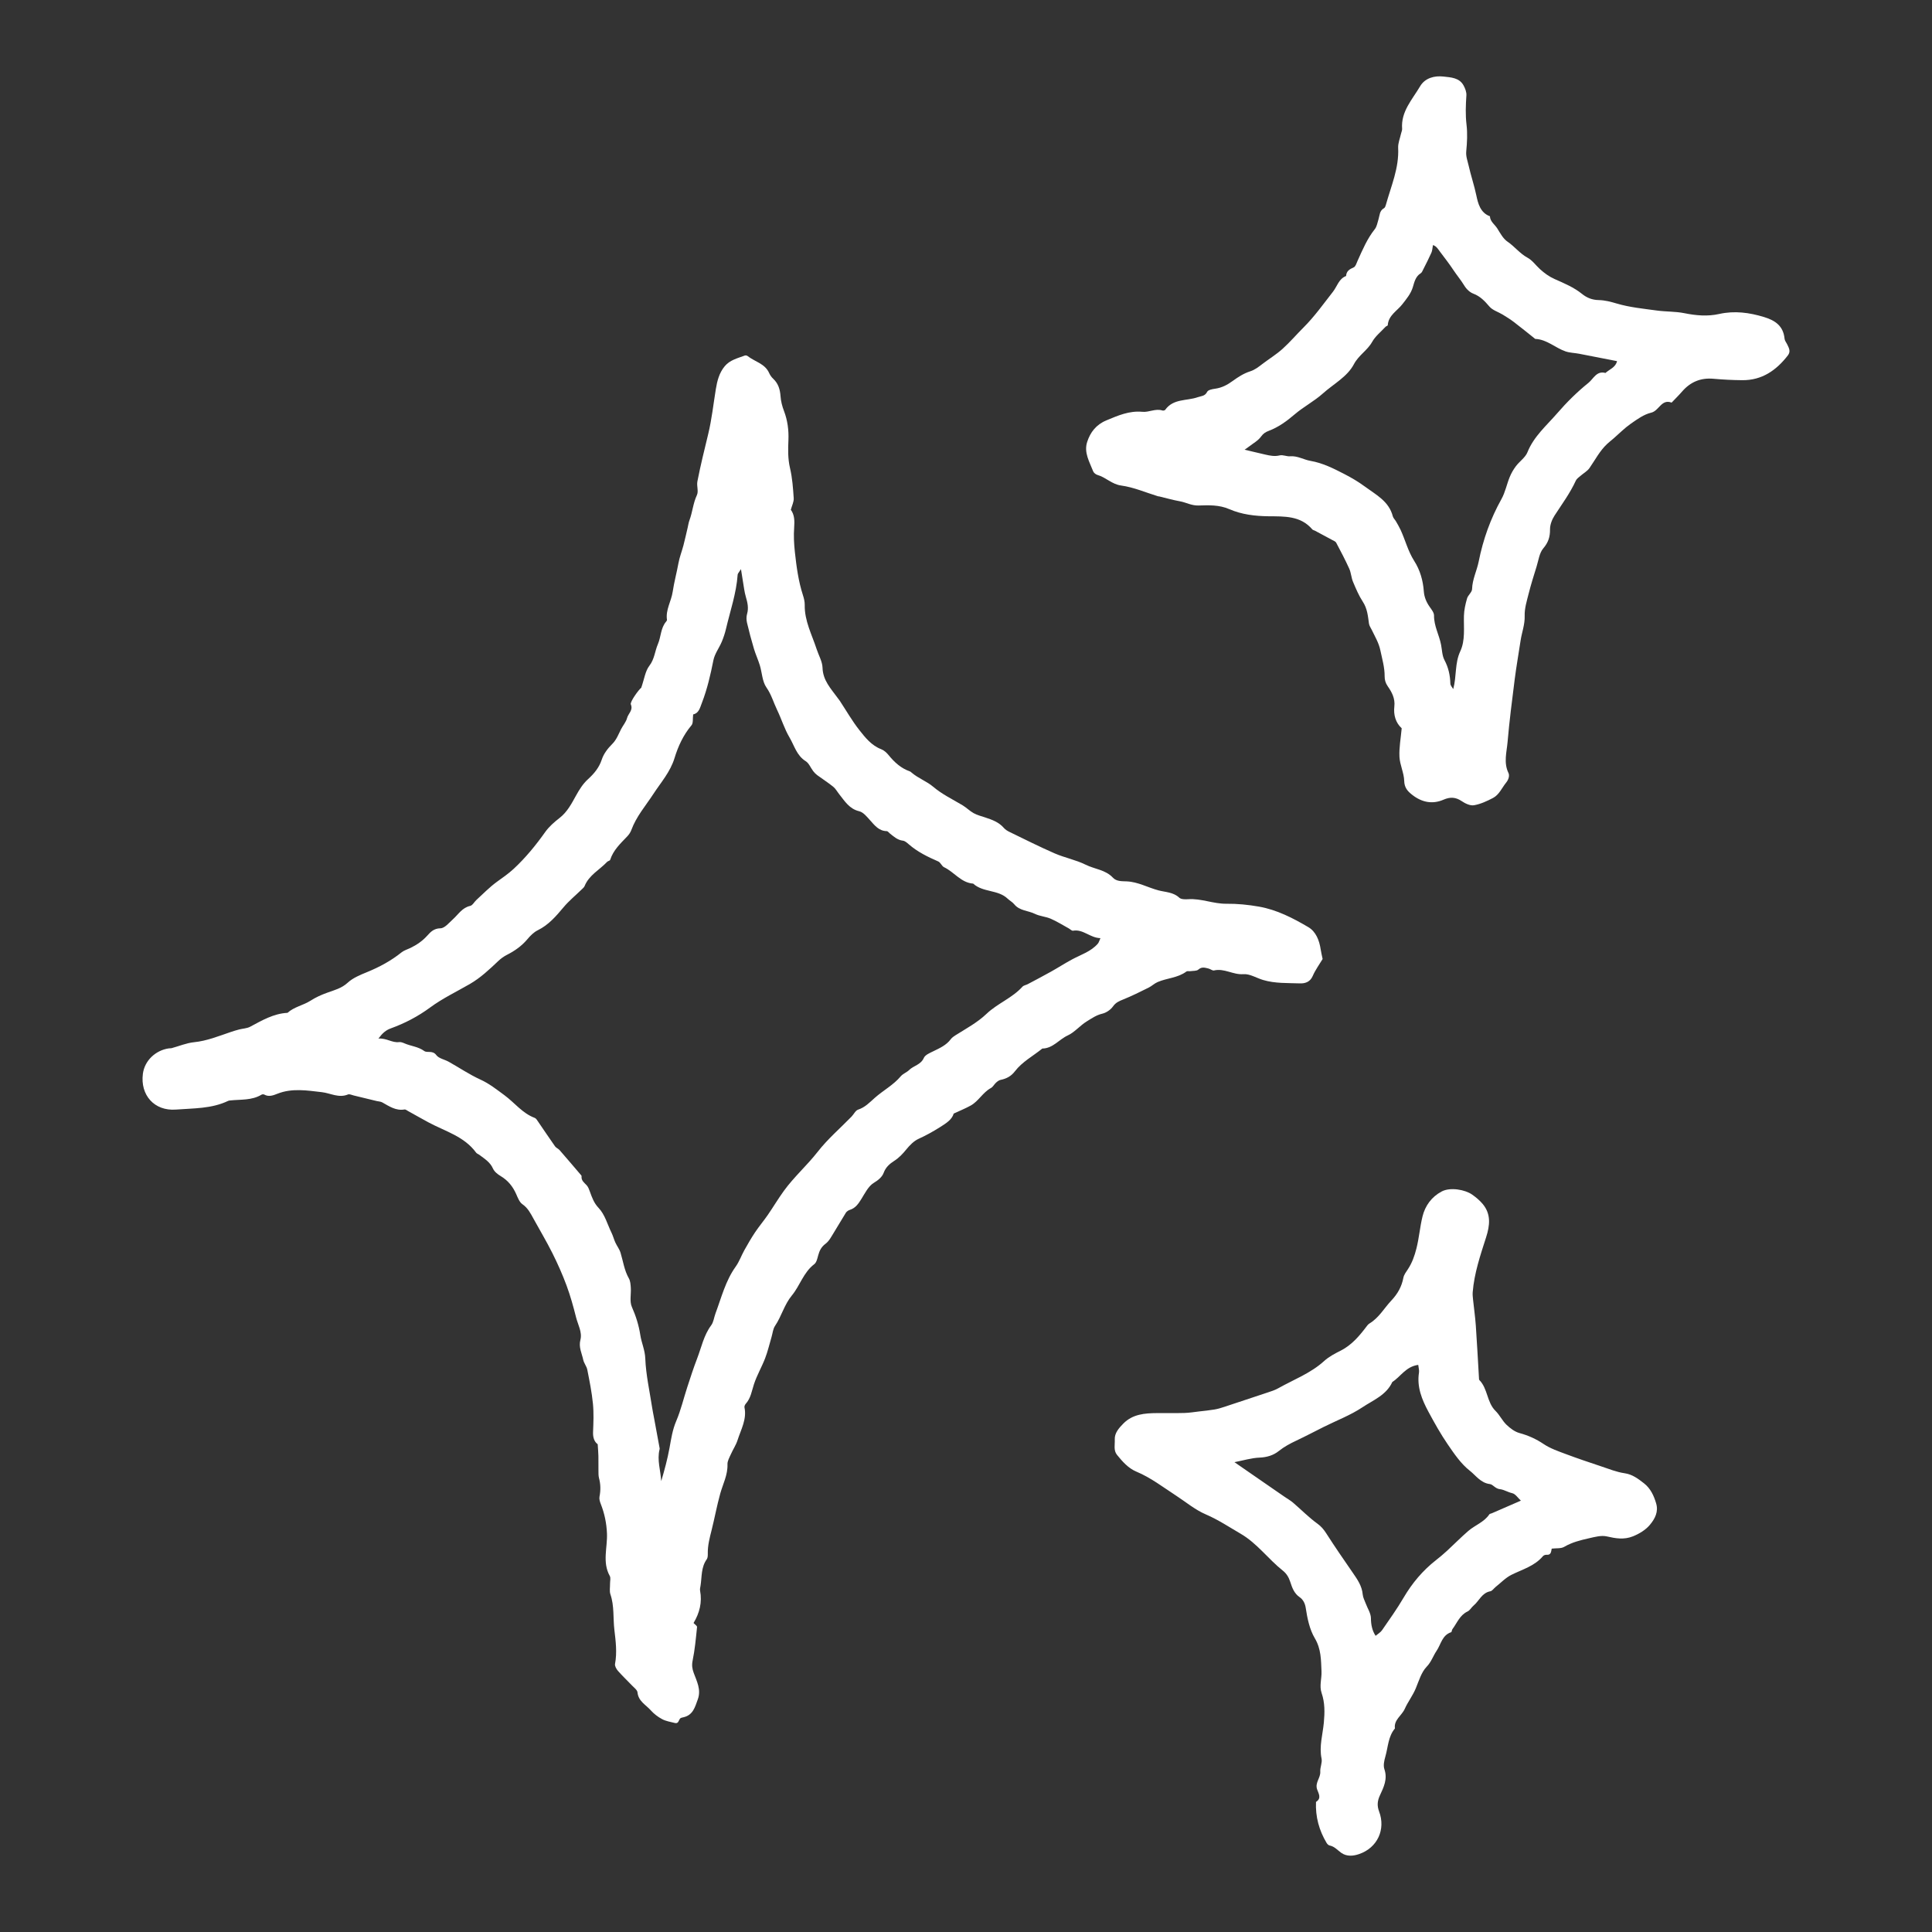
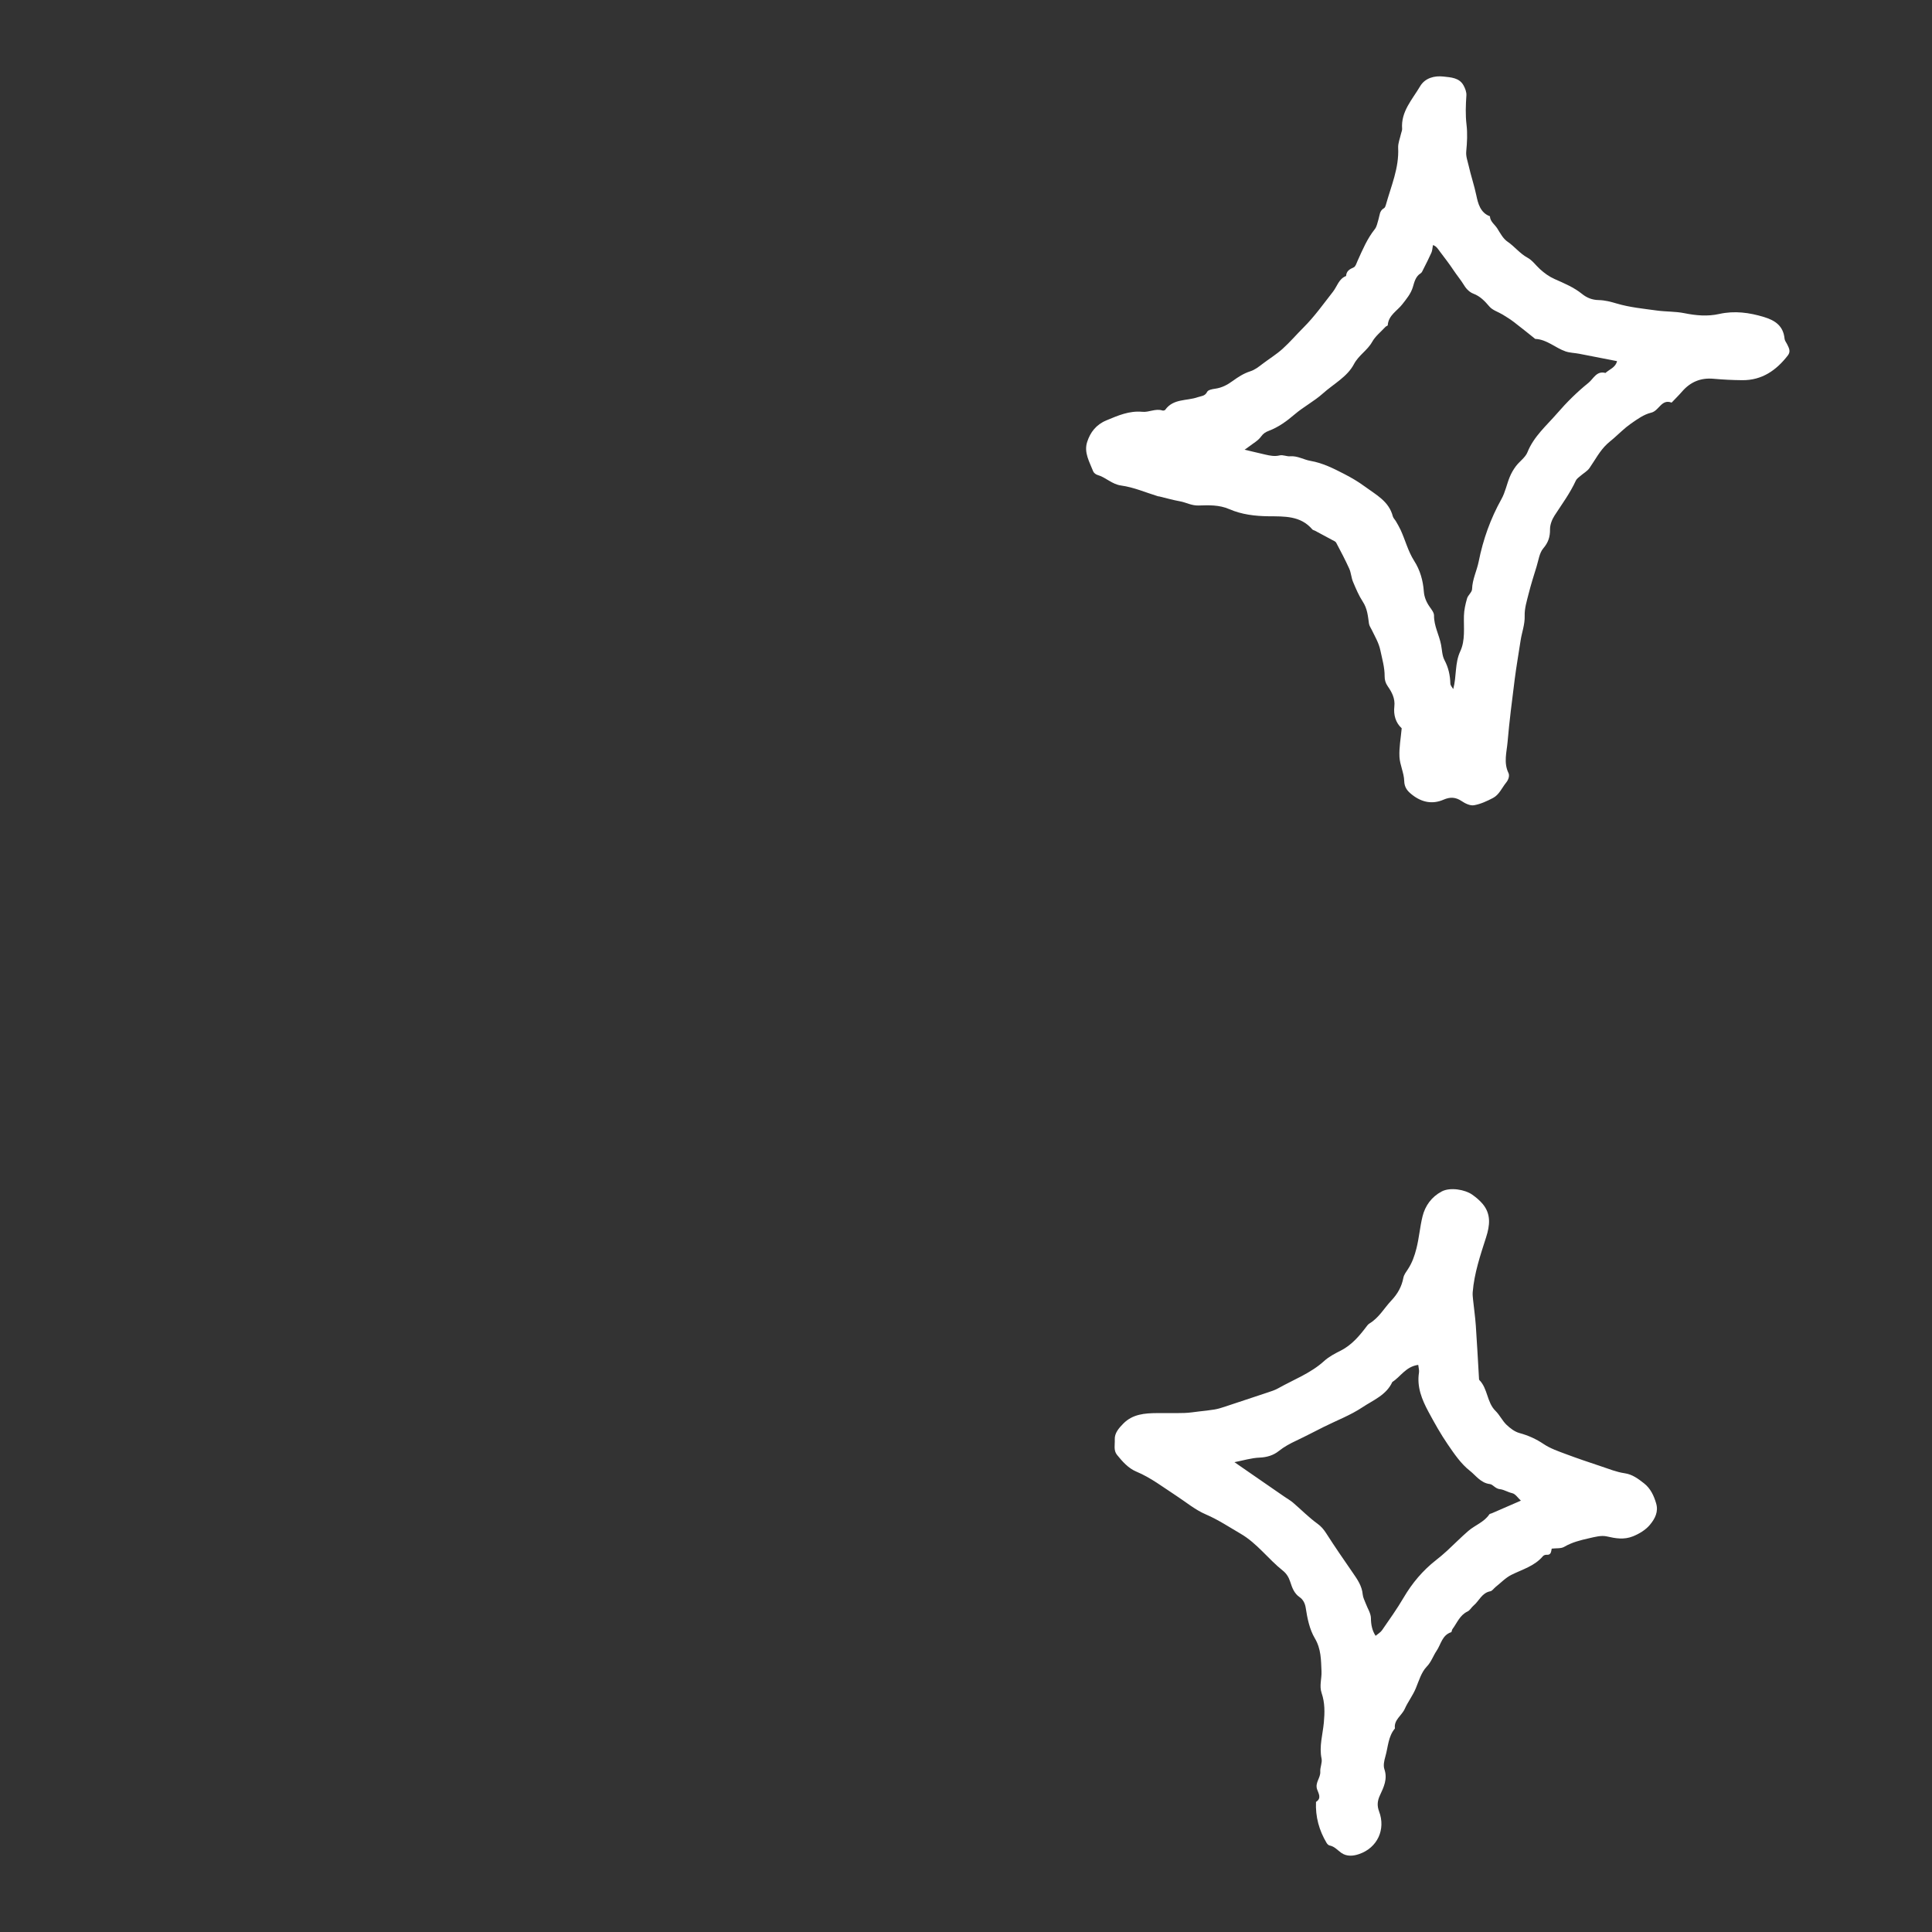
<svg xmlns="http://www.w3.org/2000/svg" width="400" height="400" viewBox="0 0 400 400" fill="none">
  <rect x="0" y="0" width="400" height="400" fill="#333333" stroke="none" />
-   <path d="M132.762 142.393C133.407 140.541 133.595 138.938 134.441 137.845C135.515 136.456 135.579 134.819 136.215 133.346C136.865 131.838 136.767 130.038 137.917 128.691C138.002 128.592 138.106 128.443 138.09 128.335C137.775 126.262 138.982 124.488 139.274 122.515C139.566 120.544 140.105 118.572 140.469 116.583C140.696 115.342 141.174 114.149 141.496 112.924C141.818 111.698 142.086 110.459 142.378 109.225C142.495 108.731 142.558 108.217 142.735 107.746C143.374 106.046 143.494 104.202 144.277 102.53C144.683 101.663 144.193 100.677 144.395 99.637C145.036 96.353 145.839 93.121 146.625 89.872C147.361 86.835 147.695 83.699 148.199 80.606C148.478 78.89 148.883 77.236 150.028 75.844C151.12 74.519 152.712 74.175 154.195 73.613C154.357 73.552 154.636 73.598 154.772 73.707C156.262 74.89 158.386 75.265 159.254 77.252C159.442 77.681 159.739 78.096 160.082 78.415C161.133 79.395 161.5 80.627 161.599 82.005C161.676 83.076 161.932 84.083 162.327 85.119C163.053 87.021 163.324 89.058 163.235 91.131C163.151 93.067 163.106 94.983 163.566 96.929C164.043 98.952 164.193 101.066 164.33 103.15C164.379 103.887 163.968 104.655 163.731 105.547C164.503 106.564 164.523 107.854 164.421 109.258C164.301 110.911 164.386 112.598 164.566 114.25C164.898 117.284 165.294 120.314 166.244 123.24C166.452 123.882 166.623 124.577 166.611 125.244C166.547 128.543 168.097 131.392 169.076 134.399C169.494 135.685 170.257 136.953 170.296 138.246C170.373 140.872 172.016 142.557 173.387 144.447C173.546 144.666 173.724 144.872 173.873 145.098C175.213 147.128 176.424 149.261 177.925 151.164C179.16 152.729 180.439 154.349 182.448 155.119C183.036 155.344 183.578 155.849 183.987 156.351C185.191 157.831 186.549 159.072 188.385 159.708C188.509 159.751 188.614 159.857 188.717 159.945C190.087 161.127 191.889 161.77 193.184 162.871C195.085 164.487 197.247 165.495 199.315 166.74C200.109 167.219 200.777 167.914 201.586 168.358C202.327 168.764 203.176 168.981 203.988 169.249C205.414 169.722 206.811 170.219 207.842 171.416C208.142 171.764 208.575 172.032 208.995 172.236C212.109 173.744 215.199 175.309 218.369 176.688C220.453 177.595 222.756 178.024 224.781 179.031C226.64 179.957 228.879 180.067 230.411 181.709C231.157 182.508 232.259 182.438 233.262 182.479C235.614 182.576 237.653 183.764 239.866 184.345C241.326 184.728 242.914 184.695 244.157 185.858C244.542 186.218 245.388 186.214 246.01 186.171C248.706 185.985 251.208 187.148 253.943 187.113C256.135 187.085 258.447 187.319 260.66 187.707C264.359 188.357 267.69 190.079 270.877 191.955C272.449 192.881 273.158 194.702 273.435 196.57C273.533 197.228 273.697 197.876 273.836 198.552C273.154 199.695 272.321 200.819 271.783 202.069C271.237 203.338 270.18 203.637 269.13 203.599C266.575 203.507 263.982 203.638 261.486 202.888C260.126 202.479 258.745 201.588 257.435 201.691C255.305 201.858 253.471 200.421 251.353 200.921C251.023 200.998 250.606 200.619 250.212 200.527C249.503 200.362 248.834 200.096 248.112 200.737C247.743 201.064 247.008 200.985 246.435 201.071C246.168 201.112 245.816 201.004 245.635 201.14C243.858 202.478 241.606 202.485 239.662 203.329C239.001 203.616 238.455 204.16 237.804 204.482C236.066 205.341 234.33 206.214 232.534 206.935C231.691 207.273 231.004 207.562 230.431 208.372C229.943 209.062 229.048 209.673 228.226 209.868C226.987 210.162 226.065 210.817 225.021 211.456C223.592 212.333 222.481 213.729 221.083 214.367C219.269 215.194 217.993 217.07 215.801 217.089C213.89 218.645 211.647 219.811 210.116 221.813C209.35 222.816 208.369 223.338 207.162 223.579C206.821 223.647 206.491 223.908 206.22 224.151C205.837 224.496 205.582 225.035 205.152 225.267C203.481 226.168 202.611 227.976 200.983 228.886C199.939 229.47 198.819 229.917 197.45 230.557C197.107 231.786 195.943 232.535 194.564 233.4C193.137 234.294 191.725 235.082 190.195 235.776C189.206 236.225 188.344 237.113 187.639 237.98C186.898 238.889 186.155 239.691 185.15 240.339C184.235 240.929 183.386 241.628 182.948 242.831C182.646 243.661 181.85 244.334 180.906 244.904C179.791 245.577 179.096 247.02 178.353 248.212C177.734 249.205 177.136 250.121 175.946 250.493C175.64 250.588 175.3 250.815 175.132 251.08C174.294 252.406 173.532 253.779 172.694 255.105C172.161 255.949 171.688 256.936 170.924 257.502C170.031 258.165 169.658 258.949 169.392 259.932C169.22 260.568 169.049 261.384 168.587 261.733C166.344 263.428 165.634 266.176 163.948 268.209C162.37 270.114 161.819 272.51 160.467 274.504C160.036 275.139 159.972 276.024 159.744 276.795C159.307 278.267 158.965 279.774 158.416 281.202C157.715 283.023 156.708 284.733 156.102 286.579C155.64 287.982 155.451 289.459 154.416 290.62C154.246 290.81 154.086 291.148 154.133 291.374C154.653 293.849 153.408 295.954 152.707 298.158C152.382 299.178 151.753 300.097 151.317 301.086C151.021 301.758 150.592 302.481 150.616 303.166C150.693 305.357 149.678 307.225 149.119 309.232C148.428 311.711 147.969 314.253 147.342 316.75C146.938 318.36 146.51 319.953 146.54 321.634C146.547 322.036 146.542 322.531 146.328 322.829C145.127 324.492 145.333 326.462 145.036 328.322C144.984 328.65 144.883 328.999 144.942 329.313C145.404 331.742 144.836 333.958 143.593 336.024C143.863 336.321 144.341 336.616 144.317 336.858C144.077 339.19 143.867 341.536 143.397 343.827C143.202 344.775 143.317 345.516 143.624 346.352C144.273 348.117 145.203 349.831 144.472 351.836C143.898 353.412 143.496 355.073 141.538 355.531C141.274 355.593 140.927 355.644 140.788 355.828C140.493 356.219 140.466 356.912 139.726 356.726C138.833 356.502 137.884 356.354 137.087 355.931C136.214 355.469 135.379 354.827 134.722 354.09C133.711 352.955 132.166 352.222 131.988 350.393C131.939 349.887 131.283 349.418 130.862 348.974C129.896 347.955 128.866 346.994 127.941 345.939C127.609 345.559 127.255 344.932 127.336 344.498C127.78 342.135 127.479 339.785 127.203 337.466C126.911 335.015 127.205 332.502 126.383 330.097C126.156 329.432 126.317 328.632 126.303 327.894C126.293 327.353 126.481 326.704 126.249 326.288C124.658 323.425 125.79 320.412 125.666 317.476C125.577 315.363 125.159 313.337 124.38 311.372C124.193 310.902 124.027 310.33 124.121 309.858C124.379 308.558 124.361 307.303 124.019 306.023C123.883 305.514 123.913 304.955 123.904 304.418C123.887 303.409 123.915 302.4 123.892 301.391C123.875 300.671 123.806 299.952 123.747 299.011C123.066 298.519 122.742 297.647 122.786 296.521C122.864 294.559 122.953 292.575 122.762 290.628C122.531 288.265 122.055 285.922 121.595 283.588C121.454 282.872 120.902 282.239 120.75 281.522C120.463 280.173 119.77 278.936 120.169 277.395C120.577 275.812 119.654 274.278 119.269 272.742C118.71 270.512 118.09 268.285 117.293 266.132C116.449 263.855 115.455 261.623 114.368 259.45C113.16 257.034 111.769 254.709 110.467 252.339C109.851 251.217 109.298 250.107 108.161 249.321C107.552 248.9 107.214 248.006 106.891 247.266C106.19 245.658 105.168 244.39 103.641 243.483C103.021 243.114 102.346 242.573 102.069 241.945C101.475 240.595 100.319 239.916 99.251 239.102C99.036 238.937 98.73 238.852 98.58 238.647C96.099 235.247 92.123 234.216 88.672 232.353C87.266 231.594 85.879 230.8 84.48 230.028C84.246 229.899 83.975 229.668 83.759 229.705C81.957 230.014 80.588 229.045 79.147 228.241C78.806 228.052 78.363 228.049 77.969 227.954C76.388 227.571 74.81 227.182 73.228 226.804C72.833 226.709 72.357 226.469 72.043 226.599C70.122 227.391 68.435 226.328 66.635 226.122C63.6 225.773 60.486 225.243 57.449 226.441C56.614 226.771 55.665 227.158 54.706 226.618C54.564 226.538 54.286 226.555 54.141 226.643C52.117 227.864 49.826 227.598 47.627 227.84C47.492 227.854 47.348 227.872 47.228 227.929C43.804 229.572 40.052 229.444 36.426 229.725C31.959 230.072 28.999 226.723 29.584 222.303C29.95 219.546 32.245 217.451 34.939 217.058C35.135 217.029 35.345 217.06 35.533 217.009C37.079 216.591 38.6 215.939 40.171 215.78C42.846 215.51 45.271 214.512 47.761 213.67C48.341 213.473 48.928 213.294 49.521 213.14C50.278 212.943 51.124 212.93 51.791 212.575C54.247 211.264 56.645 209.843 59.527 209.696C60.898 208.453 62.777 208.143 64.242 207.211C65.394 206.477 66.461 205.995 67.73 205.535C69.141 205.024 70.724 204.628 71.981 203.464C73.067 202.458 74.577 201.844 75.986 201.268C78.562 200.213 80.97 198.918 83.145 197.169C83.653 196.761 84.336 196.572 84.938 196.281C86.28 195.633 87.467 194.827 88.49 193.684C89.14 192.957 89.842 192.212 91.185 192.195C92.072 192.184 92.992 191.031 93.809 190.292C94.917 189.29 95.692 187.926 97.346 187.556C97.844 187.445 98.195 186.726 98.643 186.317C100.03 185.053 101.345 183.686 102.854 182.588C104.047 181.719 105.242 180.916 106.344 179.891C108.826 177.583 110.933 175.008 112.885 172.254C113.68 171.132 114.782 170.183 115.879 169.329C117.459 168.099 118.358 166.343 119.26 164.712C119.963 163.443 120.697 162.275 121.731 161.332C123.009 160.166 124.037 158.948 124.602 157.232C124.988 156.058 125.839 154.944 126.734 154.059C127.657 153.147 128.04 152.025 128.594 150.951C128.991 150.181 129.615 149.484 129.823 148.673C130.065 147.734 131.128 147.052 130.605 145.837C130.38 145.313 132.329 142.676 132.762 142.393ZM143.512 147.91C143.396 148.782 143.554 149.709 143.163 150.169C141.471 152.162 140.382 154.561 139.667 156.911C138.778 159.838 136.842 161.975 135.282 164.369C133.684 166.822 131.737 169.038 130.711 171.847C130.533 172.333 130.212 172.803 129.852 173.179C128.455 174.636 126.972 176.016 126.327 178.026C126.267 178.211 125.866 178.26 125.697 178.44C124.137 180.096 121.957 181.172 121.04 183.438C120.925 183.722 120.639 183.947 120.407 184.174C119.16 185.391 117.793 186.506 116.68 187.835C115.12 189.697 113.58 191.498 111.333 192.601C110.512 193.004 109.795 193.733 109.194 194.449C108.021 195.848 106.596 196.855 104.988 197.672C104.339 198.002 103.717 198.443 103.188 198.944C101.335 200.702 99.486 202.453 97.254 203.741C94.501 205.329 91.598 206.716 89.054 208.59C86.522 210.455 83.821 211.858 80.916 212.914C79.915 213.278 79.235 213.837 78.348 215.02C80.081 214.916 81.179 215.935 82.619 215.757C82.98 215.712 83.395 215.862 83.744 216.016C85.079 216.6 86.571 216.679 87.838 217.602C88.447 218.045 89.559 217.398 90.329 218.442C90.854 219.153 92.05 219.347 92.914 219.832C95.095 221.056 97.185 222.474 99.451 223.508C101.312 224.356 102.841 225.579 104.45 226.762C106.549 228.305 108.159 230.502 110.711 231.447C110.989 231.55 111.194 231.911 111.384 232.186C112.565 233.902 113.718 235.638 114.918 237.341C115.144 237.66 115.591 237.815 115.854 238.117C117.365 239.848 118.851 241.6 120.342 243.348C120.383 243.397 120.413 243.479 120.406 243.54C120.313 244.415 120.945 244.843 121.455 245.389C121.785 245.744 121.968 246.262 122.138 246.736C122.567 247.928 122.979 249.078 123.903 250.051C125.27 251.49 125.738 253.47 126.601 255.211C126.922 255.859 127.095 256.579 127.397 257.238C127.729 257.965 128.252 258.623 128.48 259.376C129.018 261.152 129.251 263.011 130.198 264.671C130.51 265.217 130.557 265.952 130.601 266.608C130.69 267.941 130.317 269.447 130.819 270.578C131.664 272.483 132.257 274.378 132.573 276.429C132.822 278.041 133.529 279.495 133.598 281.25C133.732 284.661 134.505 288.047 135.022 291.442C135.124 292.108 135.264 292.768 135.386 293.431C135.784 295.577 136.181 297.724 136.575 299.871C136.587 299.936 136.572 300.009 136.555 300.074C136.003 302.289 136.774 304.442 136.9 306.653C137.579 304.365 138.2 302.071 138.622 299.742C138.962 297.862 139.235 296.018 140.005 294.214C140.969 291.956 141.53 289.528 142.297 287.184C142.948 285.198 143.585 283.204 144.337 281.256C145.231 278.942 145.705 276.46 147.243 274.393C147.738 273.728 147.825 272.765 148.129 271.95C149.363 268.641 150.209 265.175 152.324 262.23C153.062 261.203 153.485 259.955 154.109 258.841C154.814 257.582 155.535 256.327 156.336 255.129C157.155 253.904 158.113 252.774 158.951 251.56C160.091 249.908 161.118 248.174 162.296 246.55C164.395 243.657 167.094 241.286 169.3 238.458C171.362 235.816 173.957 233.592 176.308 231.176C176.774 230.697 177.115 229.917 177.664 229.737C179.102 229.267 180.059 228.236 181.12 227.294C182.861 225.749 184.967 224.653 186.494 222.831C186.944 222.295 187.716 222.042 188.224 221.541C189.16 220.62 190.652 220.46 191.273 219.027C191.542 218.405 192.493 218.013 193.206 217.664C194.559 217.004 195.923 216.405 196.862 215.14C197.099 214.822 197.456 214.573 197.799 214.357C200.01 212.962 202.339 211.725 204.246 209.907C206.513 207.744 209.566 206.637 211.69 204.284C211.939 204.008 212.422 203.951 212.779 203.762C214.397 202.902 216.02 202.052 217.619 201.158C219.09 200.336 220.508 199.417 221.991 198.62C223.821 197.639 225.866 197.016 227.288 195.383C227.515 195.122 227.601 194.739 227.835 194.234C225.679 194.185 224.267 192.324 222.155 192.693C221.897 192.738 221.572 192.376 221.273 192.212C220.034 191.534 218.832 190.771 217.542 190.212C216.502 189.761 215.283 189.704 214.273 189.207C212.859 188.51 211.094 188.589 209.982 187.215C209.616 186.763 209.055 186.476 208.628 186.067C206.627 184.151 203.51 184.804 201.49 182.944C198.957 182.756 197.557 180.535 195.461 179.55C194.979 179.324 194.739 178.566 194.256 178.355C192.077 177.404 189.959 176.379 188.149 174.797C187.793 174.486 187.368 174.107 186.938 174.055C185.788 173.916 185.029 173.183 184.2 172.529C184.001 172.372 183.806 172.081 183.606 172.078C181.964 172.05 181.108 170.9 180.141 169.828C179.486 169.103 178.75 168.168 177.897 167.964C175.832 167.468 174.901 165.868 173.749 164.43C173.336 163.914 173.014 163.292 172.514 162.887C171.461 162.035 170.308 161.306 169.216 160.502C168.899 160.269 168.612 159.976 168.372 159.664C167.841 158.975 167.495 158.02 166.812 157.595C164.935 156.427 164.459 154.366 163.457 152.676C162.405 150.901 161.801 148.865 160.896 146.993C160.15 145.449 159.711 143.801 158.677 142.325C157.81 141.088 157.782 139.276 157.313 137.74C156.961 136.588 156.443 135.486 156.099 134.332C155.566 132.545 155.082 130.742 154.658 128.927C154.523 128.348 154.51 127.671 154.674 127.107C155.037 125.861 154.754 124.716 154.411 123.546C154.259 123.026 154.158 122.489 154.068 121.954C153.863 120.743 153.679 119.528 153.411 117.837C152.977 118.534 152.74 118.743 152.725 118.968C152.458 122.821 151.186 126.456 150.313 130.176C150.098 131.094 149.8 132.004 149.433 132.873C148.888 134.163 147.968 135.358 147.703 136.692C147.106 139.69 146.435 142.635 145.328 145.502C144.902 146.606 144.687 147.665 143.512 147.91Z" fill="white" />
  <path d="M290.206 150.781C288.942 149.626 288.486 148.005 288.685 146.26C288.873 144.613 288.162 143.293 287.317 142.085C286.839 141.402 286.671 140.733 286.676 140.025C286.688 138.171 286.165 136.442 285.792 134.657C285.46 133.069 284.669 131.79 284.005 130.404C283.8 129.976 283.491 129.557 283.43 129.106C283.216 127.539 283.089 126.003 282.164 124.591C281.327 123.313 280.72 121.87 280.125 120.452C279.763 119.59 279.73 118.585 279.346 117.736C278.52 115.906 277.579 114.127 276.639 112.351C276.506 112.099 276.127 111.963 275.844 111.808C274.65 111.157 273.45 110.518 272.251 109.878C272.071 109.782 271.824 109.752 271.704 109.61C269.268 106.737 265.885 106.923 262.632 106.887C259.824 106.856 257.052 106.518 254.519 105.415C252.407 104.496 250.236 104.592 248.156 104.658C246.68 104.704 245.594 104.025 244.31 103.793C242.857 103.531 241.432 103.121 239.994 102.777C239.93 102.761 239.857 102.78 239.795 102.761C237.245 101.982 234.739 100.882 232.132 100.524C230.171 100.255 228.965 98.827 227.237 98.34C226.882 98.24 226.453 97.906 226.326 97.577C225.572 95.627 224.376 93.695 225.083 91.51C225.737 89.489 226.941 87.917 229.077 87.028C231.484 86.026 233.815 85.004 236.508 85.261C237.897 85.394 239.238 84.528 240.669 84.989C240.835 85.043 241.158 84.973 241.247 84.847C242.917 82.493 245.701 83.033 247.966 82.24C248.689 81.987 249.48 82.044 249.93 81.124C250.123 80.729 250.986 80.558 251.572 80.48C252.971 80.291 254.118 79.676 255.248 78.852C256.334 78.06 257.525 77.299 258.788 76.898C259.826 76.57 260.563 75.969 261.367 75.356C262.745 74.305 264.242 73.392 265.526 72.239C267.069 70.853 268.419 69.257 269.891 67.791C272.169 65.52 274.012 62.908 275.985 60.389C276.832 59.306 277.195 57.703 278.695 57.143C278.752 56.127 279.408 55.73 280.27 55.358C280.662 55.188 280.851 54.486 281.072 53.998C282.096 51.727 283.057 49.433 284.634 47.45C285.065 46.908 285.183 46.105 285.402 45.409C285.662 44.581 285.598 43.616 286.544 43.107C286.74 43.001 286.859 42.672 286.928 42.422C288.002 38.54 289.682 34.799 289.474 30.62C289.425 29.644 289.859 28.643 290.074 27.653C290.146 27.32 290.319 26.981 290.294 26.656C290.022 23.088 292.398 20.618 294.011 17.874C295.036 16.129 297.005 15.633 298.878 15.851C300.356 16.023 302.123 16.066 303.009 17.679C303.349 18.297 303.647 19.067 303.601 19.744C303.464 21.775 303.385 23.774 303.629 25.82C303.845 27.623 303.749 29.488 303.572 31.304C303.467 32.385 303.834 33.265 304.055 34.247C304.527 36.346 305.229 38.383 305.67 40.5C305.993 42.049 306.475 44.063 308.471 44.773C308.52 45.895 309.484 46.474 310.006 47.312C310.614 48.29 311.21 49.42 312.116 50.035C313.592 51.037 314.66 52.494 316.264 53.359C317.259 53.896 317.974 54.94 318.841 55.726C319.748 56.55 320.702 57.254 321.863 57.771C323.823 58.644 325.841 59.476 327.534 60.846C328.564 61.68 329.672 62.102 331.003 62.129C332.268 62.154 333.467 62.467 334.716 62.839C337.403 63.639 340.255 63.908 343.053 64.293C344.933 64.551 346.871 64.467 348.721 64.84C351.143 65.329 353.525 65.544 355.942 65.004C359.113 64.296 362.18 64.708 365.25 65.646C367.564 66.353 369.229 67.508 369.473 70.128C369.511 70.544 369.846 70.932 370.039 71.336C370.388 72.07 370.793 72.763 370.151 73.591C367.752 76.689 364.789 78.749 360.721 78.714C358.729 78.697 356.732 78.598 354.748 78.419C352.101 78.181 349.978 79.079 348.254 81.067C347.566 81.86 346.812 82.596 346.088 83.358C343.977 82.541 343.498 85.061 341.851 85.443C340.343 85.793 338.944 86.817 337.629 87.734C336.357 88.621 335.255 89.752 334.076 90.772C333.629 91.159 333.158 91.519 332.728 91.923C331.205 93.355 330.263 95.209 329.091 96.899C328.635 97.557 327.843 97.977 327.22 98.524C326.877 98.824 326.442 99.105 326.265 99.493C325.079 102.094 323.385 104.372 321.845 106.754C321.314 107.576 320.906 108.653 320.915 109.609C320.93 111.158 320.561 112.308 319.519 113.534C318.708 114.488 318.535 116 318.136 117.283C317.552 119.157 316.964 121.033 316.484 122.935C316.105 124.434 315.619 125.983 315.668 127.493C315.726 129.316 315.073 130.936 314.816 132.657C314.418 135.323 313.942 137.978 313.602 140.65C313.054 144.968 312.502 149.289 312.127 153.624C311.945 155.737 311.276 157.891 312.31 160.037C312.555 160.547 312.388 161.346 311.822 162.041C310.94 163.126 310.394 164.541 309.102 165.216C307.862 165.864 306.535 166.482 305.177 166.717C304.395 166.853 303.367 166.366 302.643 165.874C301.384 165.019 300.243 164.969 298.867 165.566C296.513 166.587 294.309 166.088 292.332 164.522C291.423 163.802 290.763 163.074 290.726 161.678C290.683 160.009 289.824 158.366 289.743 156.691C289.649 154.779 290.023 152.843 290.206 150.781ZM300.875 142.672C301.608 139.942 301.171 137.329 302.338 134.83C303.4 132.554 303.025 129.968 303.092 127.492C303.125 126.29 303.401 125.073 303.734 123.911C303.934 123.215 304.761 122.62 304.778 121.965C304.833 119.939 305.767 118.169 306.148 116.257C307.055 111.69 308.594 107.387 310.867 103.314C311.646 101.918 311.954 100.266 312.568 98.767C312.895 97.967 313.343 97.191 313.864 96.501C314.615 95.508 315.803 94.73 316.241 93.634C317.558 90.345 320.193 88.12 322.397 85.572C324.369 83.292 326.541 81.138 328.885 79.254C329.878 78.456 330.557 76.702 332.387 77.219C333.232 76.454 334.503 76.077 334.788 74.77C332.088 74.242 329.507 73.73 326.923 73.237C325.99 73.059 325.005 73.056 324.12 72.749C321.989 72.012 320.268 70.271 317.866 70.169C317.81 70.167 317.756 70.092 317.703 70.049C316.281 68.92 314.877 67.77 313.433 66.67C312.697 66.109 311.905 65.618 311.114 65.134C310.196 64.573 309.032 64.243 308.372 63.472C307.394 62.332 306.482 61.344 305.003 60.782C304.385 60.548 303.655 59.943 303.155 59.112C302.496 58.019 301.633 56.998 300.906 55.902C300.05 54.612 299.099 53.385 298.165 52.149C297.748 51.597 297.39 50.945 296.678 50.743C296.56 51.355 296.551 51.876 296.357 52.316C295.844 53.477 295.258 54.605 294.686 55.74C294.534 56.041 294.396 56.425 294.137 56.584C293.068 57.236 292.82 58.426 292.525 59.414C292.101 60.835 291.194 61.879 290.362 62.963C289.277 64.376 287.461 65.257 287.319 67.341C287.311 67.454 286.99 67.52 286.866 67.655C285.916 68.682 284.755 69.595 284.09 70.784C283.097 72.561 281.295 73.535 280.31 75.407C278.929 78.029 276.092 79.487 273.898 81.456C272.1 83.069 269.889 84.213 268.05 85.786C266.396 87.201 264.698 88.441 262.66 89.212C262.054 89.441 261.555 89.732 261.106 90.364C260.48 91.247 259.41 91.815 258.524 92.51C258.262 92.716 257.979 92.897 257.677 93.11C259.22 93.473 260.59 93.8 261.962 94.116C262.945 94.342 263.897 94.54 264.949 94.284C265.609 94.123 266.387 94.53 267.093 94.469C268.628 94.337 269.91 95.178 271.343 95.424C273.831 95.852 276.067 96.977 278.29 98.121C279.792 98.895 281.222 99.732 282.603 100.751C284.928 102.467 287.56 103.774 288.366 106.894C288.462 107.269 288.808 107.573 289.01 107.926C289.346 108.509 289.693 109.09 289.975 109.699C290.956 111.82 291.51 114.119 292.791 116.125C294.011 118.034 294.624 120.173 294.788 122.45C294.873 123.612 295.314 124.671 295.998 125.641C296.384 126.189 296.907 126.836 296.9 127.434C296.875 129.607 297.976 131.471 298.364 133.518C298.565 134.582 298.579 135.756 299.066 136.673C299.895 138.231 300.234 139.821 300.281 141.544C300.291 141.926 300.668 142.296 300.875 142.672Z" fill="white" />
  <path d="M321.268 320.626C321.12 321.173 321.205 321.995 320.177 321.904C319.937 321.882 319.592 322.013 319.439 322.196C317.712 324.249 315.202 324.92 312.931 326.048C311.717 326.652 310.727 327.711 309.642 328.572C309.271 328.866 308.956 329.382 308.553 329.456C306.795 329.779 306.247 331.449 305.084 332.421C304.64 332.792 304.339 333.402 303.846 333.635C302.229 334.4 301.671 336.016 300.707 337.303C300.572 337.483 300.583 337.886 300.444 337.932C298.563 338.552 298.35 340.42 297.432 341.777C296.712 342.842 296.353 344.064 295.379 345.073C294.273 346.22 293.77 347.988 293.13 349.537C292.504 351.053 291.47 352.372 290.844 353.794C290.23 355.193 288.545 356.07 288.804 357.858C287.386 359.539 287.394 361.715 286.821 363.684C286.58 364.514 286.361 365.529 286.623 366.292C287.322 368.339 286.483 370.016 285.689 371.731C285.182 372.828 285.068 373.834 285.522 375.028C286.937 378.751 285.191 382.56 281.393 383.864C280.242 384.26 278.854 384.446 277.668 383.592C276.906 383.043 276.286 382.283 275.285 382.088C275.052 382.043 274.802 381.795 274.669 381.575C273.098 378.958 272.327 376.128 272.465 373.066C273.692 372.301 272.961 371.279 272.686 370.449C272.227 369.065 273.434 368.084 273.349 366.795C273.291 365.908 273.792 364.948 273.617 364.111C273.082 361.554 273.862 359.119 274.089 356.64C274.278 354.565 274.316 352.523 273.632 350.541C273.111 349.028 273.673 347.542 273.604 346.046C273.495 343.693 273.549 341.418 272.216 339.179C271.121 337.34 270.661 335.03 270.332 332.866C270.177 331.839 269.69 331.101 269.105 330.702C267.9 329.88 267.515 328.668 267.124 327.483C266.808 326.524 266.348 325.78 265.584 325.173C262.562 322.769 260.276 319.533 256.873 317.55C254.485 316.159 252.204 314.635 249.626 313.529C247.419 312.583 245.503 310.958 243.46 309.631C240.79 307.897 238.265 305.936 235.288 304.691C233.601 303.985 232.4 302.611 231.268 301.22C230.5 300.277 230.856 299.076 230.802 298.027C230.735 296.72 231.649 295.675 232.562 294.746C234.51 292.764 237.013 292.584 239.565 292.566C241.454 292.552 243.345 292.593 245.232 292.54C246.249 292.511 247.262 292.342 248.275 292.224C249.347 292.1 250.423 291.994 251.485 291.815C252.151 291.703 252.807 291.499 253.451 291.288C256.477 290.296 259.5 289.294 262.519 288.278C263.228 288.04 263.958 287.811 264.606 287.447C267.832 285.631 271.354 284.331 274.162 281.773C275.136 280.887 276.366 280.244 277.556 279.644C279.942 278.44 281.551 276.461 283.105 274.399C283.223 274.243 283.384 274.103 283.552 274.001C285.504 272.828 286.576 270.832 288.08 269.241C289.377 267.868 290.205 266.382 290.556 264.541C290.678 263.905 291.138 263.315 291.51 262.748C292.37 261.436 292.869 260.016 293.256 258.487C293.813 256.284 293.983 254.014 294.52 251.839C295.057 249.663 296.37 247.804 298.489 246.682C300.264 245.742 303.326 246.3 304.787 247.324C305.579 247.88 306.35 248.521 306.968 249.259C308.738 251.374 308.47 253.704 307.684 256.161C306.493 259.881 305.223 263.595 304.908 267.532C304.866 268.06 304.931 268.601 304.986 269.132C305.168 270.895 305.426 272.653 305.55 274.419C305.804 278.051 305.99 281.689 306.206 285.324C306.214 285.459 306.203 285.64 306.281 285.719C308.051 287.503 307.811 290.328 309.633 292.115C310.496 292.961 311.032 294.143 311.901 294.98C312.663 295.712 313.614 296.432 314.605 296.701C316.429 297.196 318.048 297.933 319.624 298.991C320.968 299.892 322.569 300.44 324.104 301.017C326.546 301.934 329.021 302.767 331.497 303.592C333.099 304.126 334.7 304.778 336.353 305.018C337.992 305.257 339.149 306.161 340.347 307.085C341.721 308.145 342.426 309.675 342.89 311.271C343.388 312.983 342.675 314.416 341.564 315.736C340.697 316.766 339.362 317.57 338.076 318.084C336.225 318.823 334.52 318.519 332.666 318.096C331.514 317.833 330.169 318.215 328.951 318.489C327.199 318.884 325.459 319.313 323.857 320.254C323.18 320.653 322.185 320.513 321.268 320.626ZM293.633 282.584C291.053 282.93 289.993 285.027 288.263 286.127C287.03 288.844 284.296 289.882 282.068 291.368C279.616 293.002 276.789 294.072 274.13 295.396C272.211 296.352 270.317 297.358 268.378 298.271C267.091 298.877 265.878 299.522 264.742 300.432C263.659 301.301 262.292 301.724 260.77 301.784C259.104 301.848 257.455 302.365 255.58 302.727C258.327 304.626 260.799 306.335 263.271 308.044C264.166 308.662 265.061 309.28 265.956 309.896C266.547 310.302 267.18 310.657 267.721 311.12C269.403 312.561 270.964 314.161 272.75 315.453C273.566 316.043 274.083 316.682 274.603 317.492C276.357 320.227 278.199 322.905 280.049 325.578C281.017 326.977 281.982 328.339 282.138 330.126C282.194 330.763 282.536 331.378 282.765 331.997C283.139 333.011 283.828 334.018 283.835 335.032C283.845 336.419 284.103 337.61 284.804 338.679C285.268 338.285 285.817 337.981 286.136 337.519C287.665 335.305 289.235 333.108 290.595 330.79C292.37 327.765 294.566 325.154 297.323 322.998C298.111 322.382 298.877 321.734 299.613 321.057C301.086 319.703 302.486 318.267 304 316.962C305.396 315.759 307.265 315.151 308.349 313.533C308.438 313.4 308.694 313.381 308.871 313.305C310.837 312.451 312.802 311.596 314.881 310.692C314.26 310.123 313.759 309.304 313.104 309.154C312.192 308.945 311.33 308.398 310.564 308.321C309.555 308.219 309.121 307.339 308.452 307.258C306.552 307.029 305.549 305.469 304.298 304.49C302.479 303.066 301.092 301.013 299.756 299.067C298.278 296.912 296.995 294.612 295.754 292.307C294.395 289.781 293.311 287.153 293.788 284.155C293.857 283.719 293.705 283.247 293.633 282.584Z" fill="white" />
</svg>